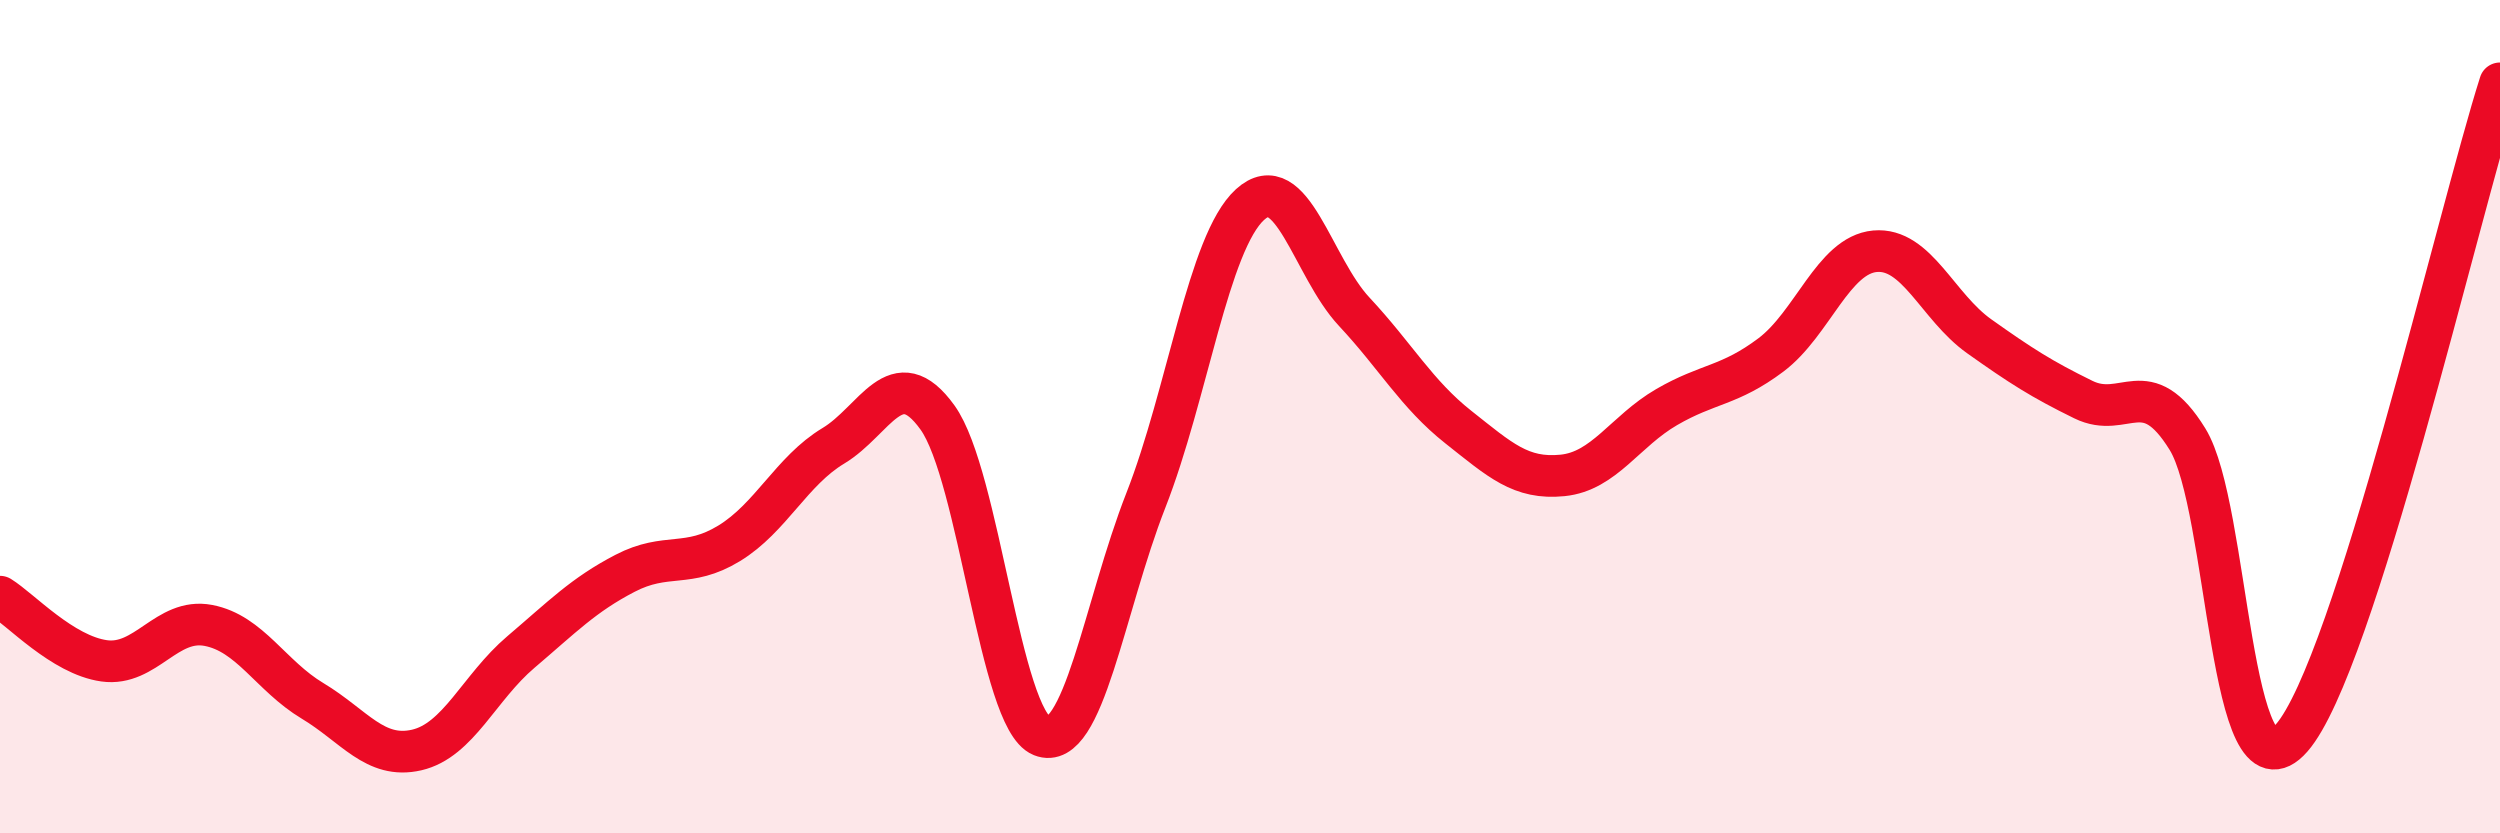
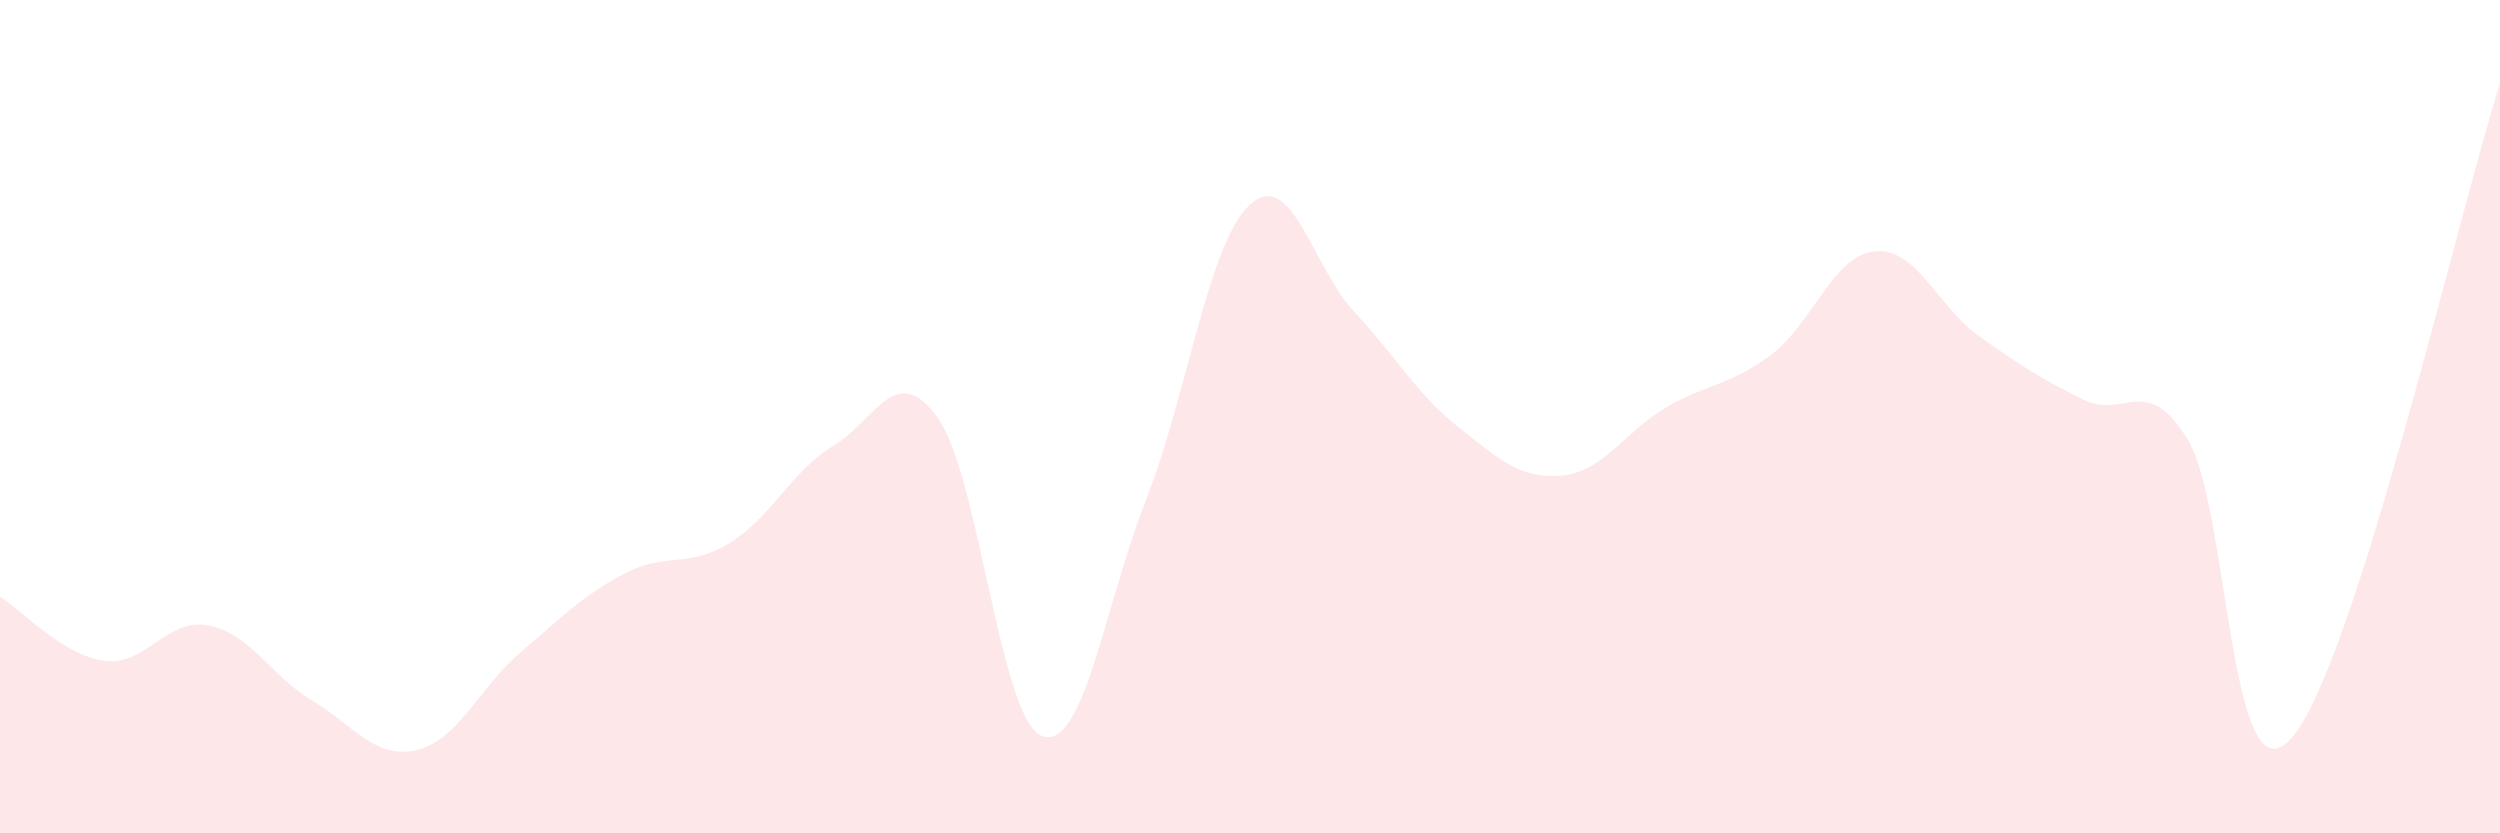
<svg xmlns="http://www.w3.org/2000/svg" width="60" height="20" viewBox="0 0 60 20">
  <path d="M 0,14.32 C 0.5,14.63 1.5,15.72 2.5,15.86 C 3.5,16 4,14.82 5,15.01 C 6,15.2 6.5,16.22 7.5,16.82 C 8.5,17.42 9,18.23 10,18 C 11,17.77 11.5,16.5 12.5,15.65 C 13.5,14.8 14,14.28 15,13.76 C 16,13.24 16.5,13.65 17.5,13.04 C 18.5,12.43 19,11.3 20,10.7 C 21,10.1 21.5,8.63 22.5,10.02 C 23.5,11.41 24,17.26 25,17.66 C 26,18.06 26.5,14.56 27.5,12.01 C 28.5,9.46 29,5.82 30,4.91 C 31,4 31.5,6.41 32.5,7.48 C 33.5,8.55 34,9.46 35,10.25 C 36,11.04 36.5,11.51 37.5,11.41 C 38.5,11.31 39,10.35 40,9.77 C 41,9.19 41.5,9.27 42.5,8.52 C 43.5,7.77 44,6.12 45,6.03 C 46,5.94 46.5,7.36 47.5,8.07 C 48.5,8.78 49,9.1 50,9.59 C 51,10.08 51.5,8.92 52.5,10.54 C 53.5,12.16 53.5,19.42 55,17.71 C 56.5,16 59,5.14 60,2L60 20L0 20Z" fill="#EB0A25" opacity="0.1" stroke-linecap="round" stroke-linejoin="round" />
-   <path d="M 0,14.32 C 0.5,14.63 1.5,15.72 2.5,15.86 C 3.5,16 4,14.82 5,15.01 C 6,15.2 6.5,16.22 7.5,16.82 C 8.5,17.42 9,18.23 10,18 C 11,17.77 11.5,16.5 12.5,15.65 C 13.5,14.8 14,14.28 15,13.76 C 16,13.24 16.5,13.65 17.5,13.04 C 18.5,12.43 19,11.3 20,10.7 C 21,10.1 21.5,8.63 22.5,10.02 C 23.5,11.41 24,17.26 25,17.66 C 26,18.06 26.5,14.56 27.5,12.01 C 28.5,9.46 29,5.82 30,4.91 C 31,4 31.5,6.41 32.5,7.48 C 33.5,8.55 34,9.46 35,10.25 C 36,11.04 36.5,11.51 37.5,11.41 C 38.5,11.31 39,10.35 40,9.77 C 41,9.19 41.5,9.27 42.5,8.52 C 43.5,7.77 44,6.12 45,6.03 C 46,5.94 46.5,7.36 47.5,8.07 C 48.5,8.78 49,9.1 50,9.59 C 51,10.08 51.5,8.92 52.5,10.54 C 53.5,12.16 53.5,19.42 55,17.71 C 56.5,16 59,5.14 60,2" stroke="#EB0A25" stroke-width="1" fill="none" stroke-linecap="round" stroke-linejoin="round" />
</svg>